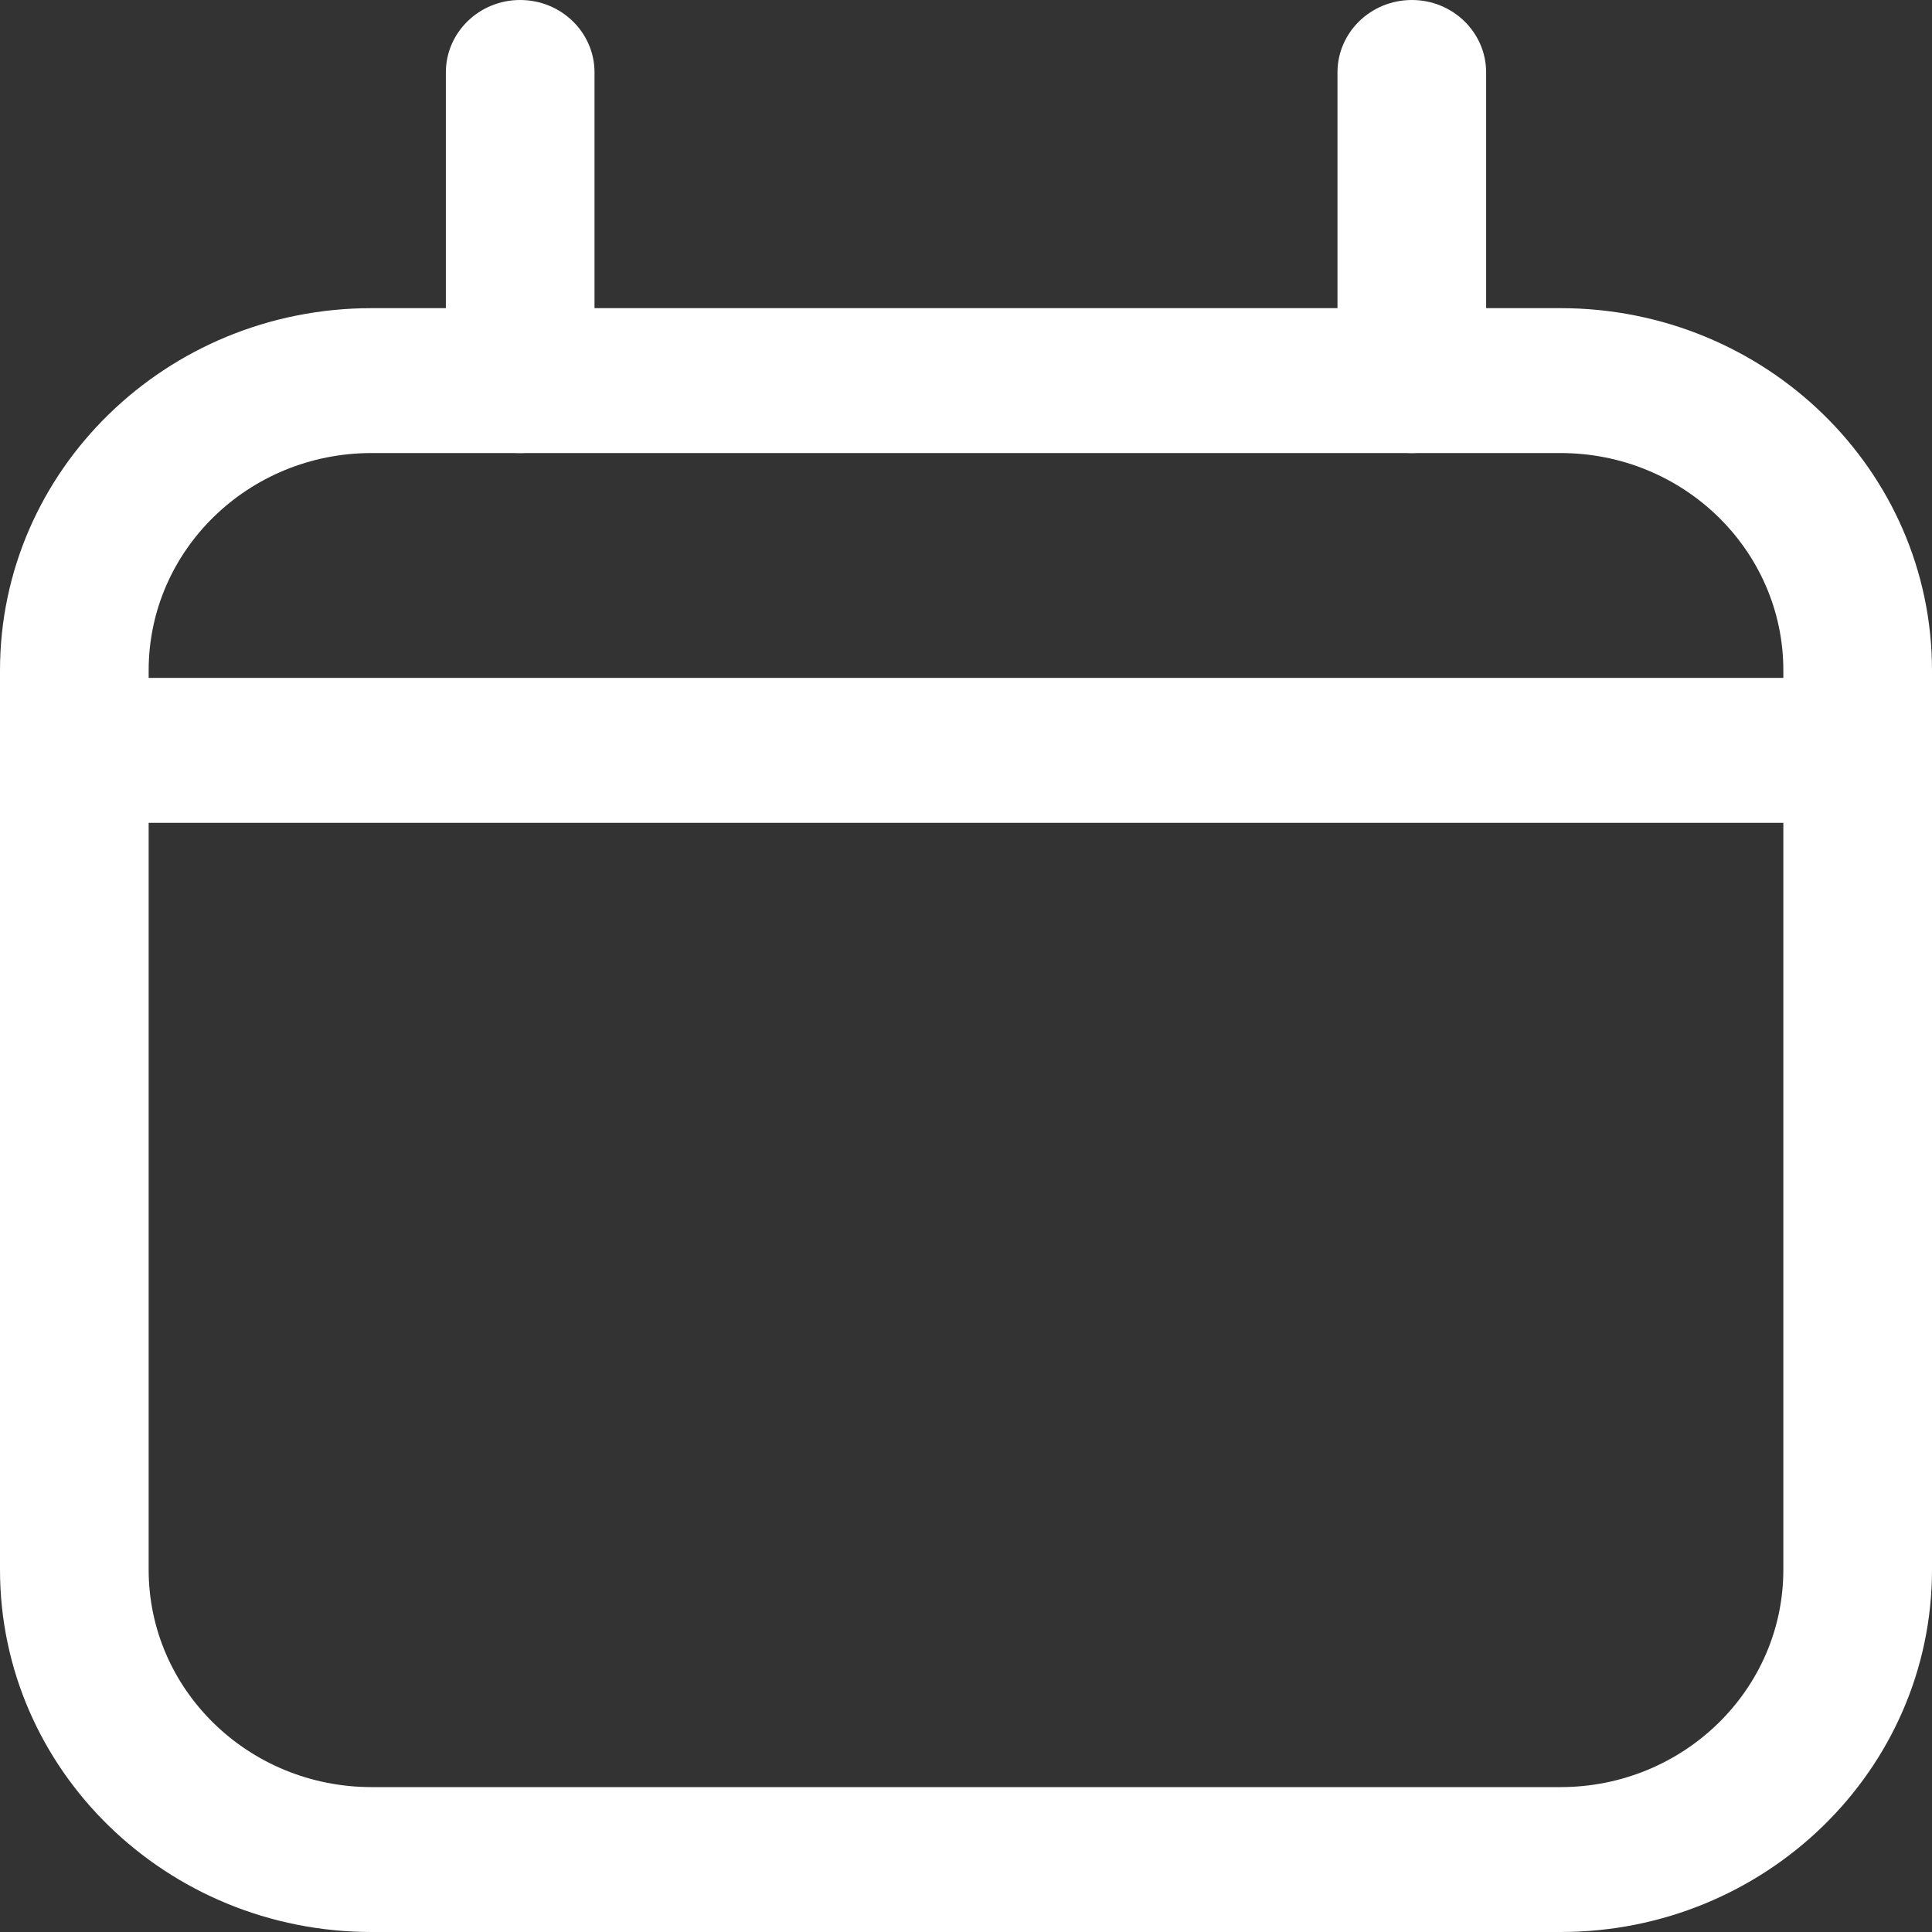
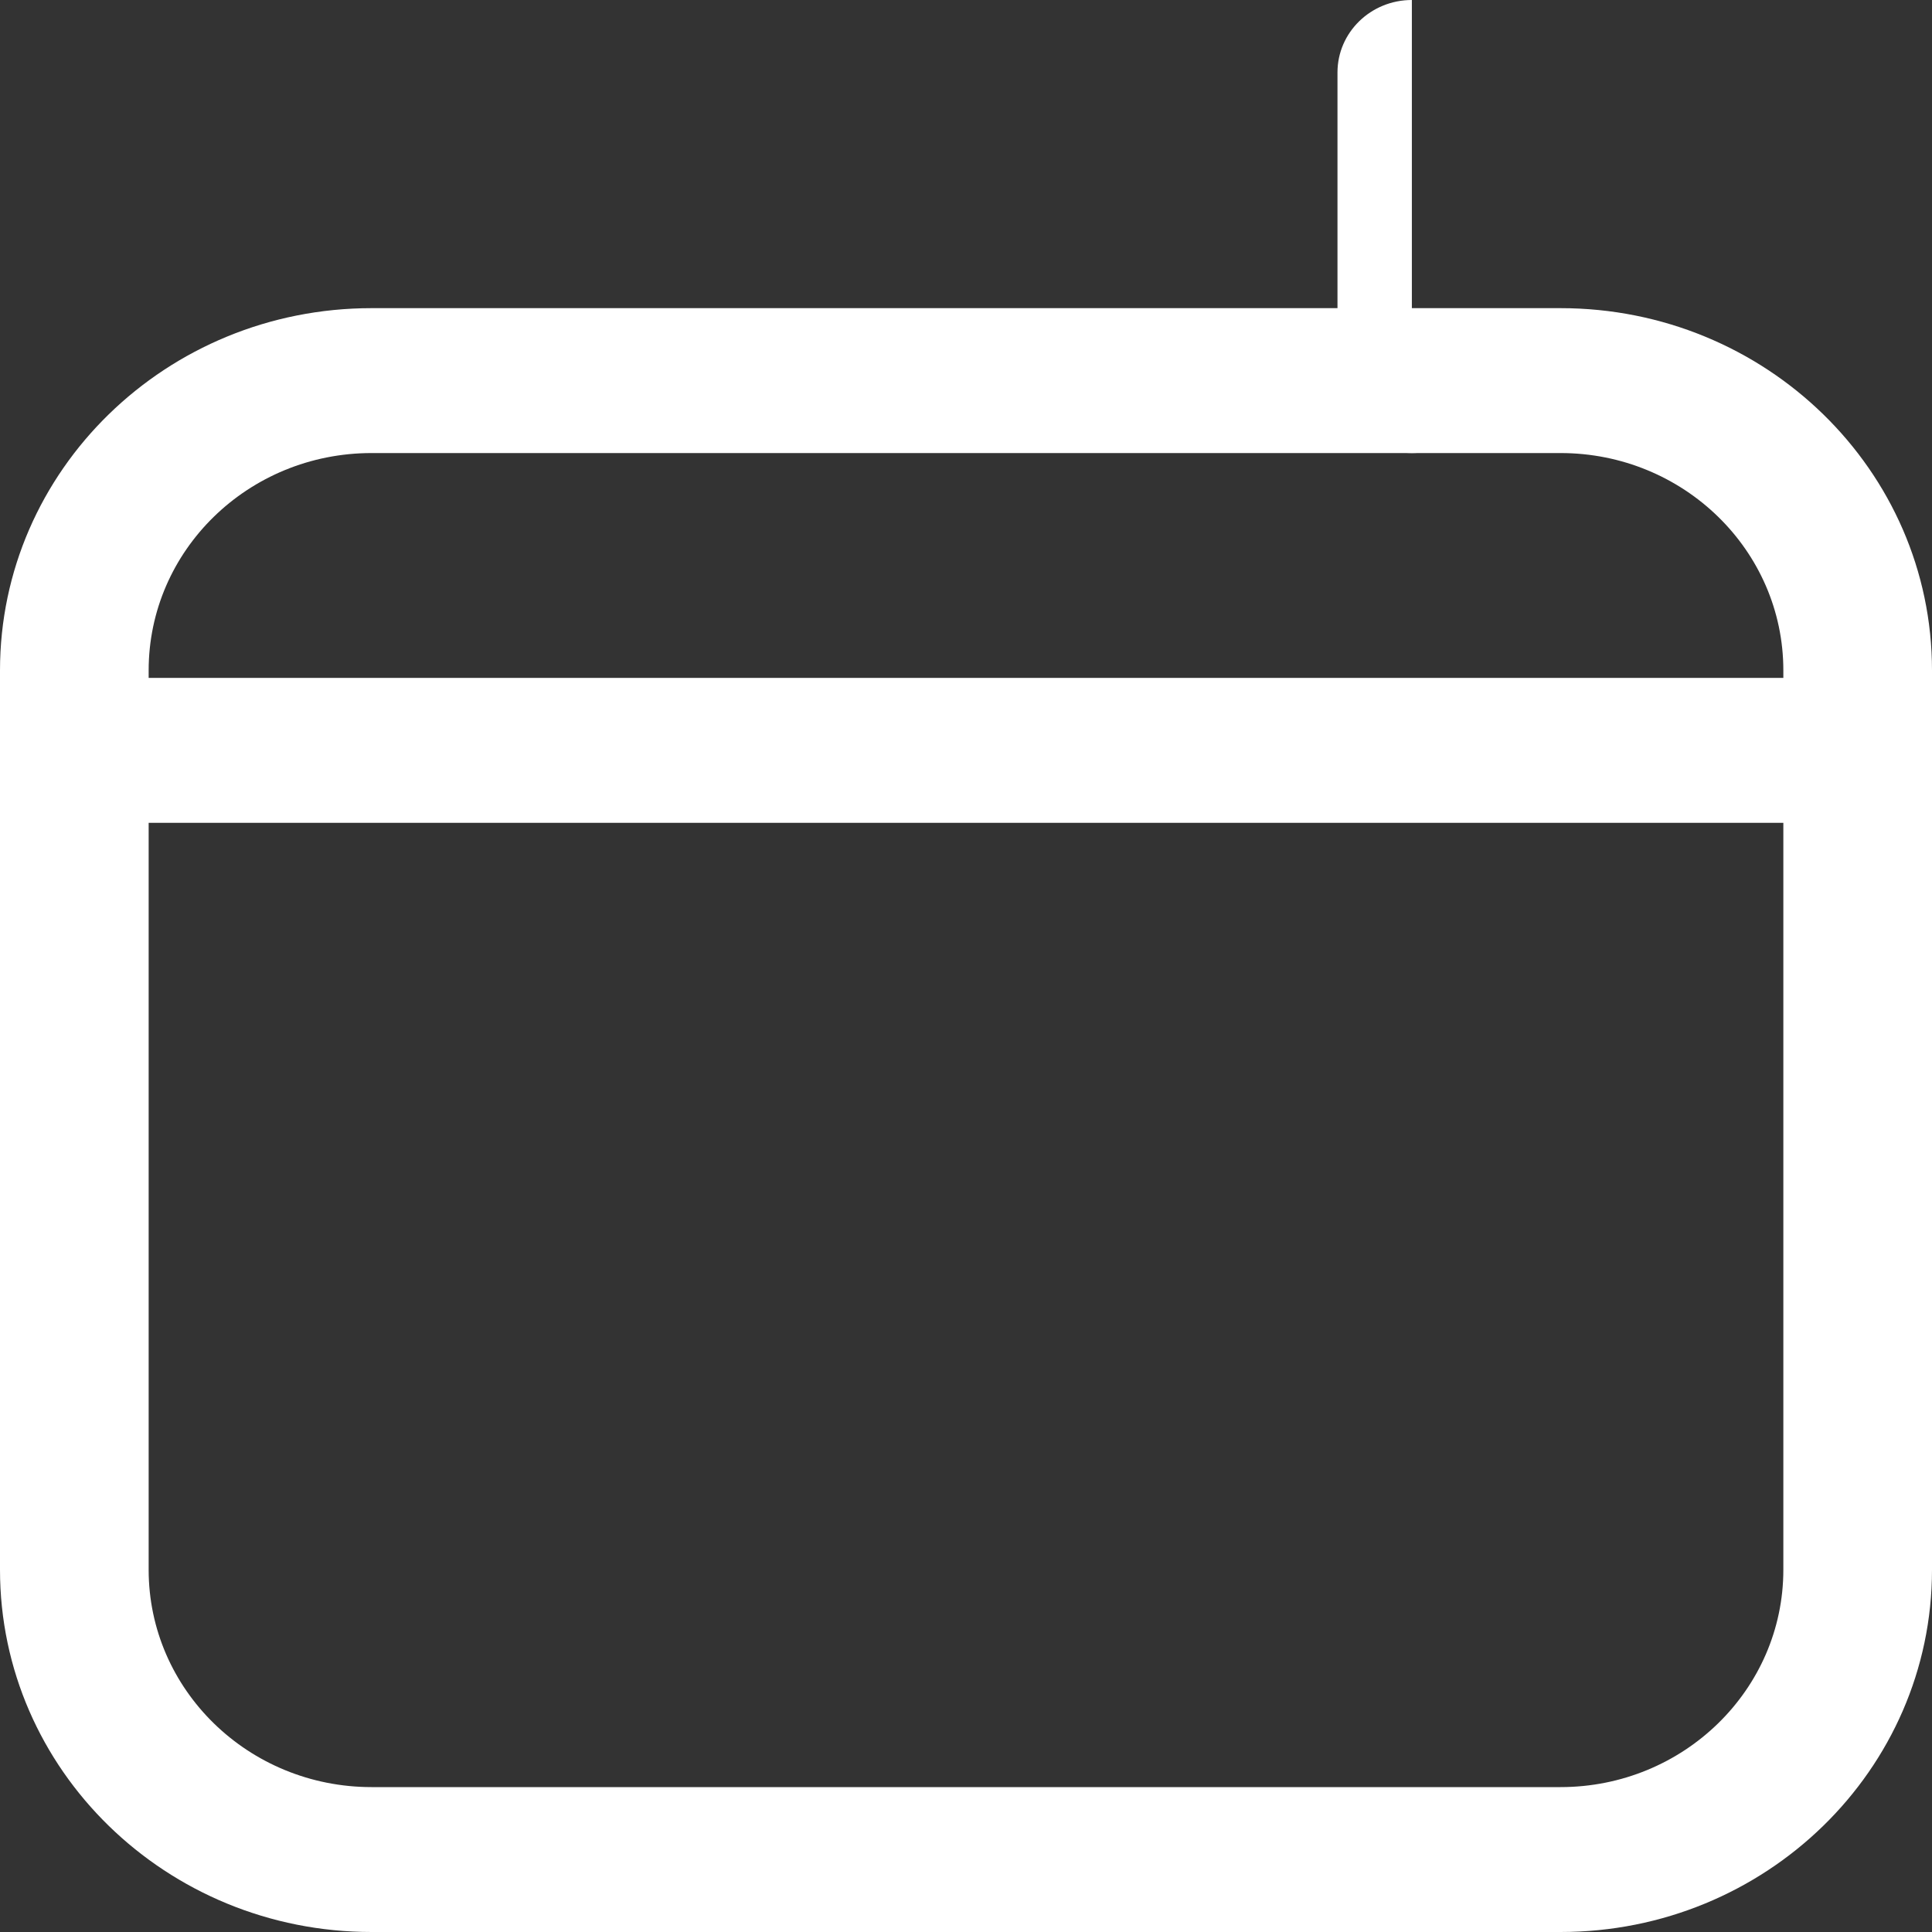
<svg xmlns="http://www.w3.org/2000/svg" width="18" height="18" viewBox="0 0 18 18" fill="none">
  <rect x="0" y="0" width="18" height="18" fill="#333333" stroke="none" />
  <path fill-rule="evenodd" clip-rule="evenodd" d="M0 6.246C0 4.382 1.55 2.871 3.462 2.871H14.539C16.45 2.871 18 4.382 18 6.246V14.625C18 16.489 16.45 18 14.539 18H3.462C1.55 18 0 16.489 0 14.625V6.246ZM3.462 4.221C2.314 4.221 1.385 5.127 1.385 6.246V14.625C1.385 15.743 2.314 16.65 3.462 16.65H14.539C15.685 16.65 16.615 15.743 16.615 14.625V6.246C16.615 5.127 15.685 4.221 14.539 4.221H3.462Z" fill="white" />
-   <path fill-rule="evenodd" clip-rule="evenodd" d="M4.846 0C5.229 0 5.539 0.302 5.539 0.675V3.546C5.539 3.919 5.229 4.221 4.846 4.221C4.464 4.221 4.154 3.919 4.154 3.546V0.675C4.154 0.302 4.464 0 4.846 0Z" fill="white" />
-   <path fill-rule="evenodd" clip-rule="evenodd" d="M13.154 0C13.536 0 13.846 0.302 13.846 0.675V3.546C13.846 3.919 13.536 4.221 13.154 4.221C12.771 4.221 12.461 3.919 12.461 3.546V0.675C12.461 0.302 12.771 0 13.154 0Z" fill="white" />
+   <path fill-rule="evenodd" clip-rule="evenodd" d="M13.154 0V3.546C13.846 3.919 13.536 4.221 13.154 4.221C12.771 4.221 12.461 3.919 12.461 3.546V0.675C12.461 0.302 12.771 0 13.154 0Z" fill="white" />
  <path fill-rule="evenodd" clip-rule="evenodd" d="M0 6.991C0 6.618 0.31 6.316 0.692 6.316H17.308C17.69 6.316 18 6.618 18 6.991C18 7.364 17.69 7.666 17.308 7.666H0.692C0.31 7.666 0 7.364 0 6.991Z" fill="white" />
</svg>